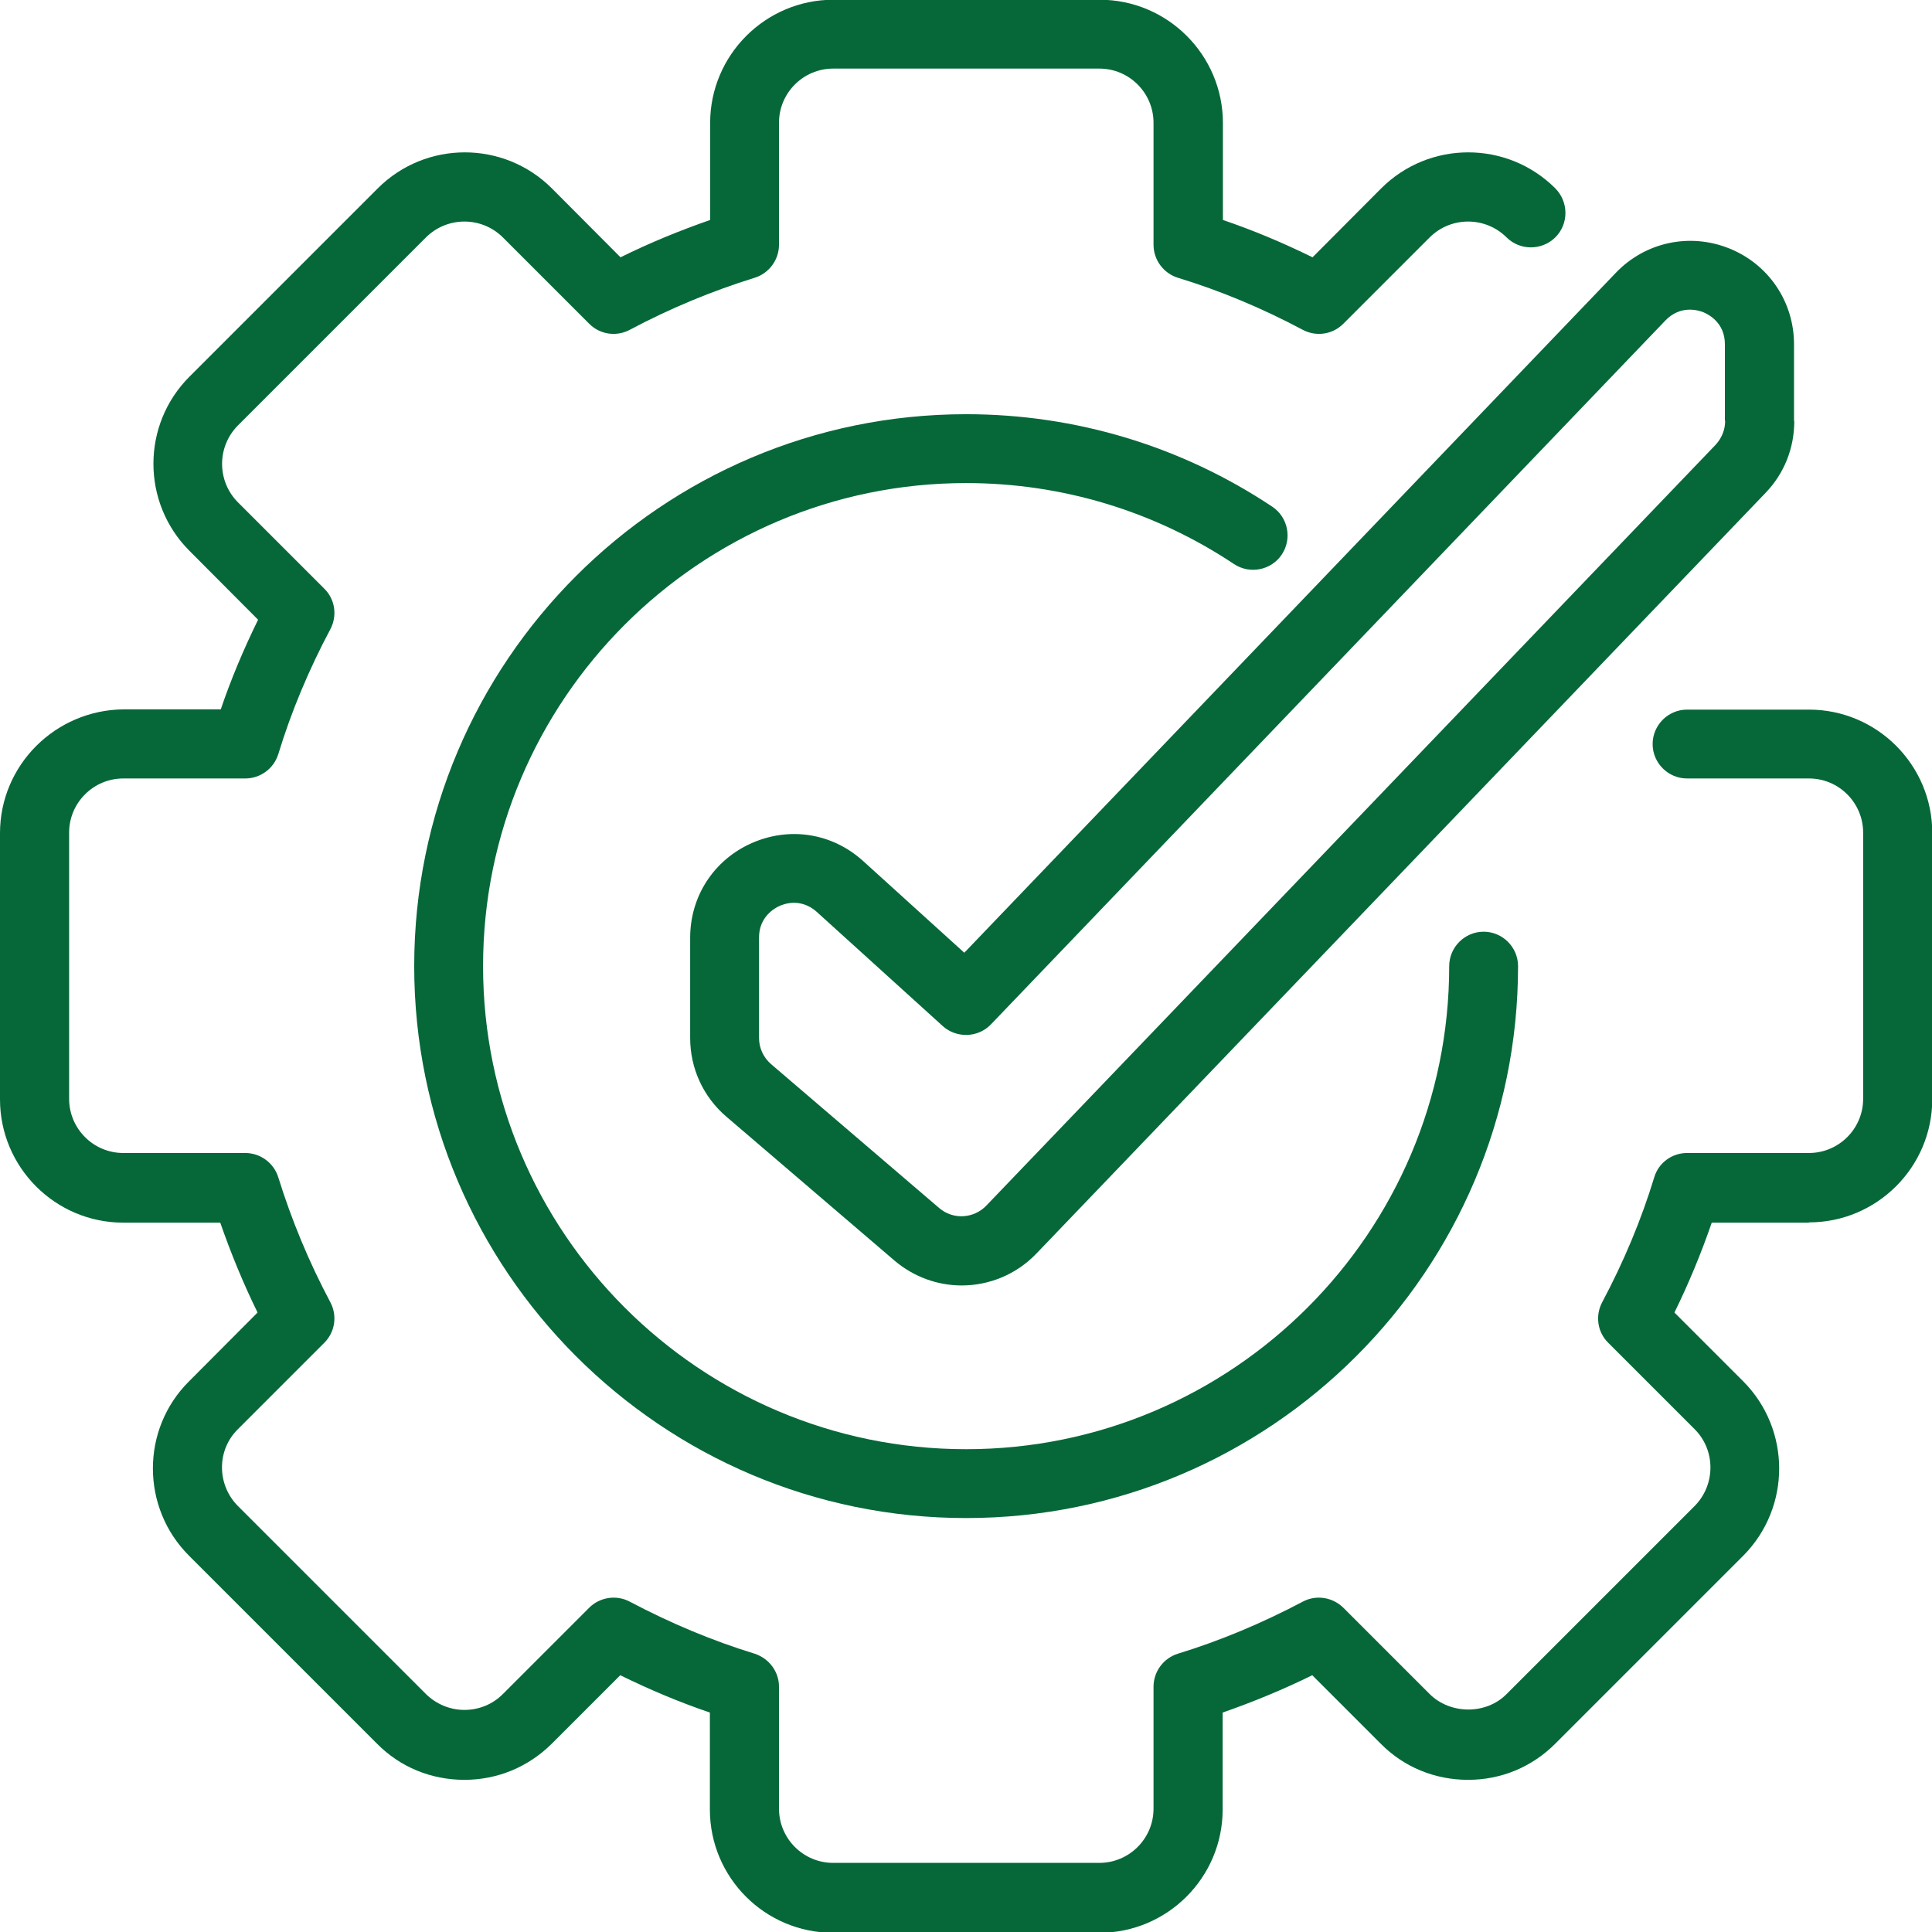
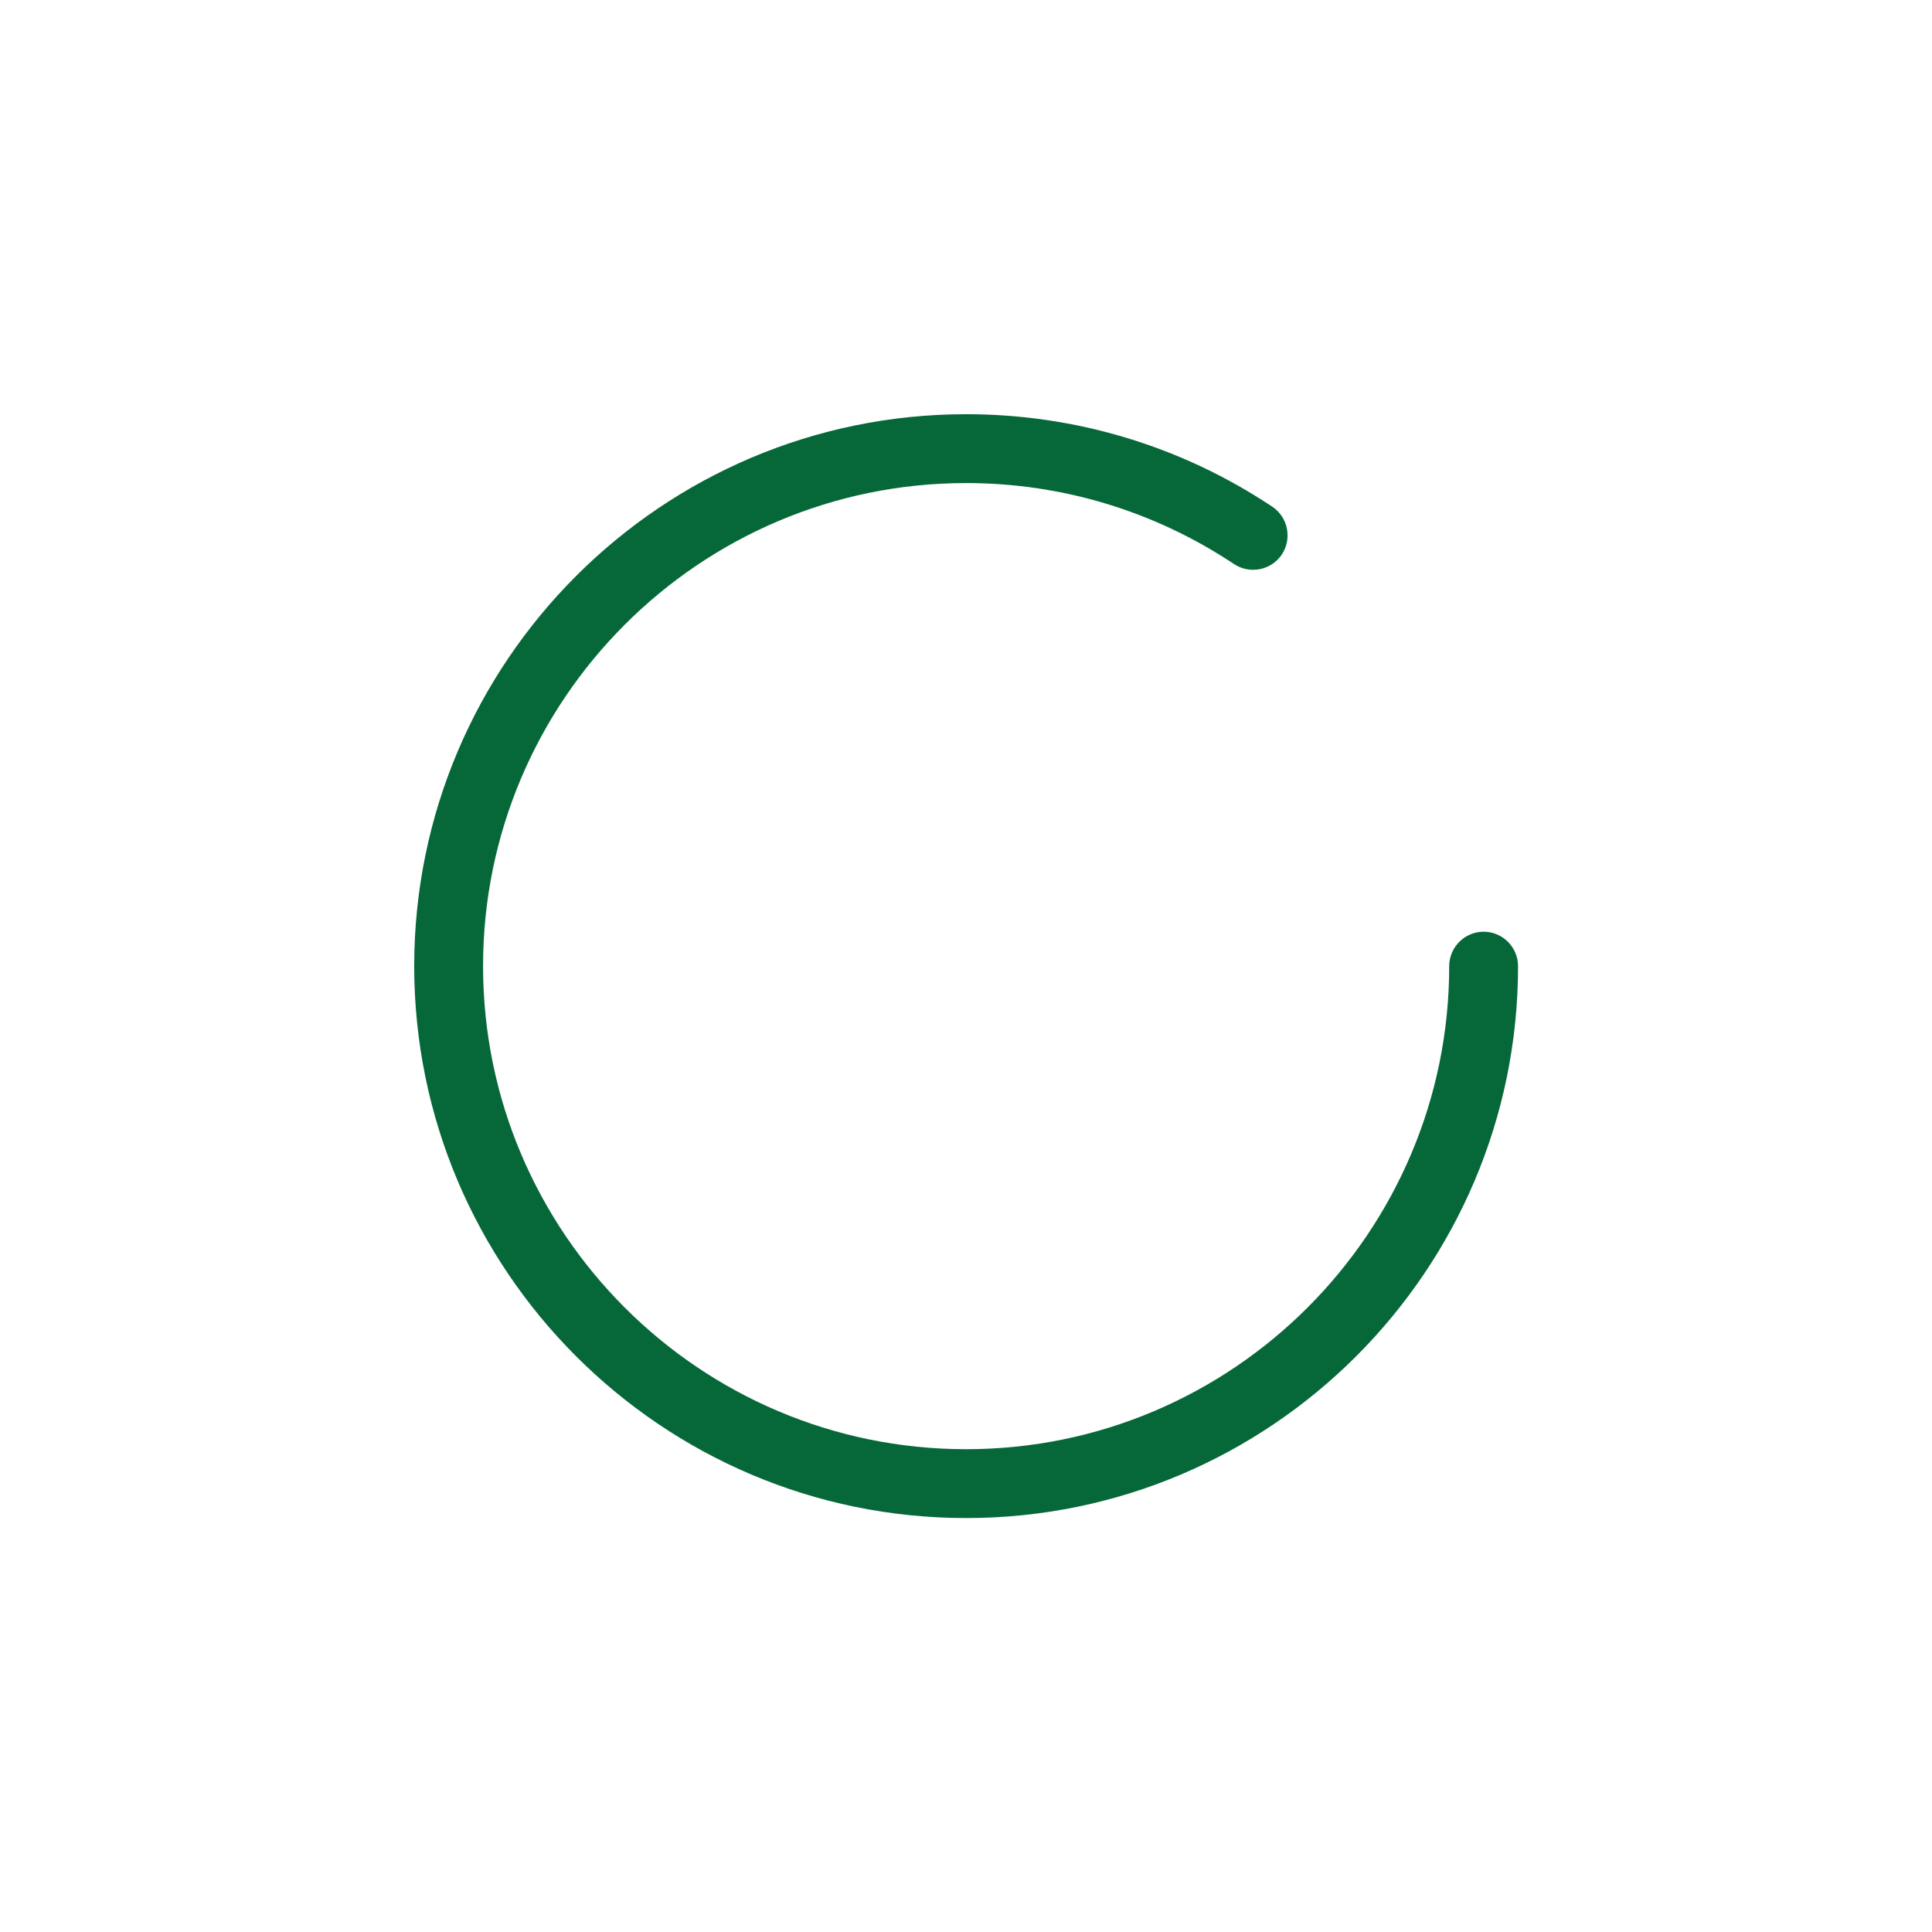
<svg xmlns="http://www.w3.org/2000/svg" id="Layer_2" data-name="Layer 2" viewBox="0 0 73.51 73.51">
  <defs>
    <style>
      .cls-1 {
        fill: none;
      }

      .cls-2 {
        fill: #066839;
      }
    </style>
  </defs>
  <g id="OBJECTS">
    <g>
-       <path class="cls-2" d="M68.83,46.51c2.58,0,4.69-2.1,4.69-4.69v-10.13c0-2.58-2.1-4.69-4.69-4.69h-4.64c-.72,0-1.31.59-1.31,1.31s.59,1.31,1.31,1.31h4.64c1.14,0,2.06.93,2.06,2.06v10.13c0,1.14-.93,2.06-2.06,2.06h-4.64c-.58,0-1.09.38-1.25.93-.49,1.61-1.16,3.21-1.98,4.75-.27.51-.18,1.14.23,1.54l3.29,3.29c.8.8.8,2.11,0,2.92l-7.16,7.16c-.77.78-2.13.78-2.92,0l-3.29-3.29c-.41-.4-1.03-.5-1.54-.23-1.55.82-3.15,1.49-4.75,1.98-.55.17-.93.68-.93,1.26v4.64c0,1.14-.93,2.06-2.06,2.06h-10.13c-1.14,0-2.06-.93-2.06-2.06v-4.64c0-.58-.38-1.08-.93-1.26-1.6-.49-3.2-1.16-4.75-1.98-.51-.27-1.14-.17-1.54.23l-3.29,3.29c-.39.39-.91.6-1.46.6s-1.07-.22-1.46-.6l-7.16-7.16c-.8-.81-.81-2.12,0-2.92l3.29-3.29c.41-.41.5-1.03.23-1.54-.82-1.54-1.48-3.14-1.98-4.75-.17-.55-.68-.93-1.26-.93h-4.64c-1.14,0-2.06-.93-2.06-2.06v-10.13c0-1.14.93-2.06,2.06-2.06h4.64c.58,0,1.09-.38,1.26-.93.49-1.61,1.16-3.21,1.98-4.75.27-.51.18-1.14-.23-1.54l-3.29-3.29c-.8-.81-.8-2.11,0-2.92l7.16-7.16c.81-.8,2.11-.8,2.92,0l3.29,3.29c.41.41,1.03.5,1.54.23,1.54-.82,3.14-1.48,4.75-1.98.55-.17.93-.68.93-1.26v-4.64c0-1.14.93-2.06,2.06-2.06h10.13c1.14,0,2.06.93,2.06,2.06v4.64c0,.58.38,1.09.93,1.26,1.61.49,3.21,1.16,4.75,1.98.51.27,1.13.18,1.54-.23l3.29-3.29c.81-.8,2.11-.8,2.92,0,.51.51,1.34.51,1.86,0,.51-.51.51-1.34,0-1.86-1.83-1.83-4.8-1.83-6.63,0l-2.61,2.62c-1.12-.55-2.26-1.03-3.41-1.42v-3.69c0-2.58-2.1-4.69-4.69-4.69h-10.13c-2.58,0-4.69,2.1-4.69,4.69v3.69c-1.15.4-2.3.87-3.41,1.42l-2.61-2.62c-1.83-1.83-4.8-1.83-6.63,0l-7.16,7.16c-1.83,1.83-1.83,4.8,0,6.63l2.61,2.62c-.55,1.12-1.03,2.26-1.42,3.41h-3.69C2.11,27.01,0,29.11,0,31.7v10.13c0,2.58,2.1,4.69,4.69,4.69h3.69c.4,1.15.87,2.3,1.42,3.42l-2.61,2.62c-1.83,1.82-1.83,4.8,0,6.63l7.16,7.16c.88.89,2.06,1.37,3.32,1.37s2.43-.49,3.32-1.37l2.61-2.61c1.12.55,2.26,1.03,3.41,1.42v3.69c0,2.59,2.1,4.69,4.69,4.69h10.13c2.58,0,4.69-2.1,4.69-4.69v-3.69c1.15-.4,2.29-.87,3.41-1.42l2.61,2.61c.88.89,2.06,1.37,3.32,1.37s2.43-.49,3.31-1.37l7.16-7.16c1.82-1.83,1.82-4.8,0-6.63l-2.62-2.62c.55-1.12,1.02-2.26,1.42-3.42h3.69,0Z" />
      <path class="cls-2" d="M36.76,18.38c3.65,0,7.17,1.07,10.19,3.08.6.4,1.42.24,1.82-.36.4-.6.24-1.42-.36-1.82-3.45-2.3-7.48-3.52-11.65-3.52-11.58,0-21,9.42-21,21s9.42,21,21,21,21-9.42,21-21c0-.72-.59-1.31-1.31-1.31s-1.31.59-1.31,1.31c0,10.13-8.24,18.38-18.38,18.38s-18.38-8.25-18.38-18.38,8.24-18.38,18.38-18.38Z" />
-       <path class="cls-2" d="M65.64,16.01c0,.34-.13.66-.36.91l-27.75,28.95c-.48.5-1.27.55-1.8.09l-6.39-5.47c-.29-.25-.46-.61-.46-1v-3.82c0-.79.6-1.12.78-1.2.09-.04.3-.12.55-.12s.57.08.86.34l4.8,4.35c.52.47,1.34.45,1.83-.06l25.67-26.79c.57-.59,1.24-.39,1.44-.31.19.08.82.39.82,1.22v2.91h0ZM68.26,16.01v-2.91c0-1.62-.97-3.05-2.47-3.65-1.5-.6-3.19-.24-4.31.93l-24.79,25.87-3.85-3.49c-1.17-1.06-2.79-1.32-4.24-.68-1.44.64-2.34,2.02-2.34,3.6v3.82c0,1.15.5,2.24,1.38,2.99l6.39,5.47c.74.63,1.65.95,2.56.95,1.04,0,2.07-.41,2.84-1.21l27.75-28.95c.71-.74,1.09-1.7,1.09-2.73h0Z" />
-       <rect class="cls-1" y="0" width="73.44" height="73.44" />
    </g>
  </g>
</svg>